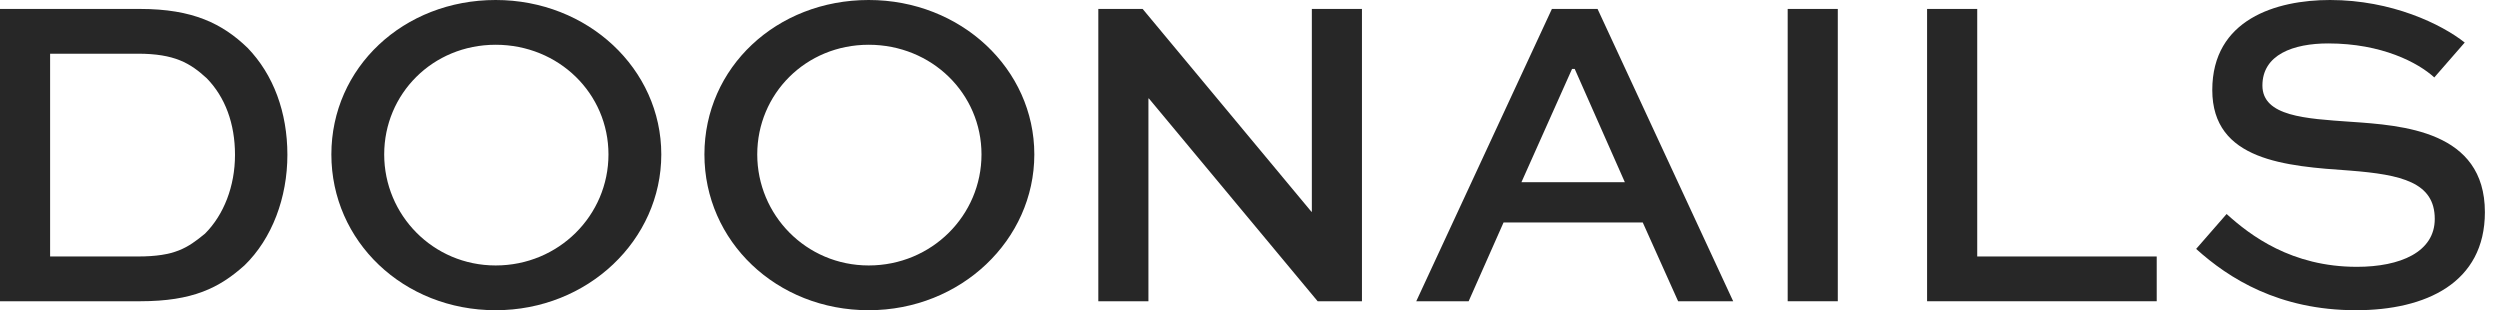
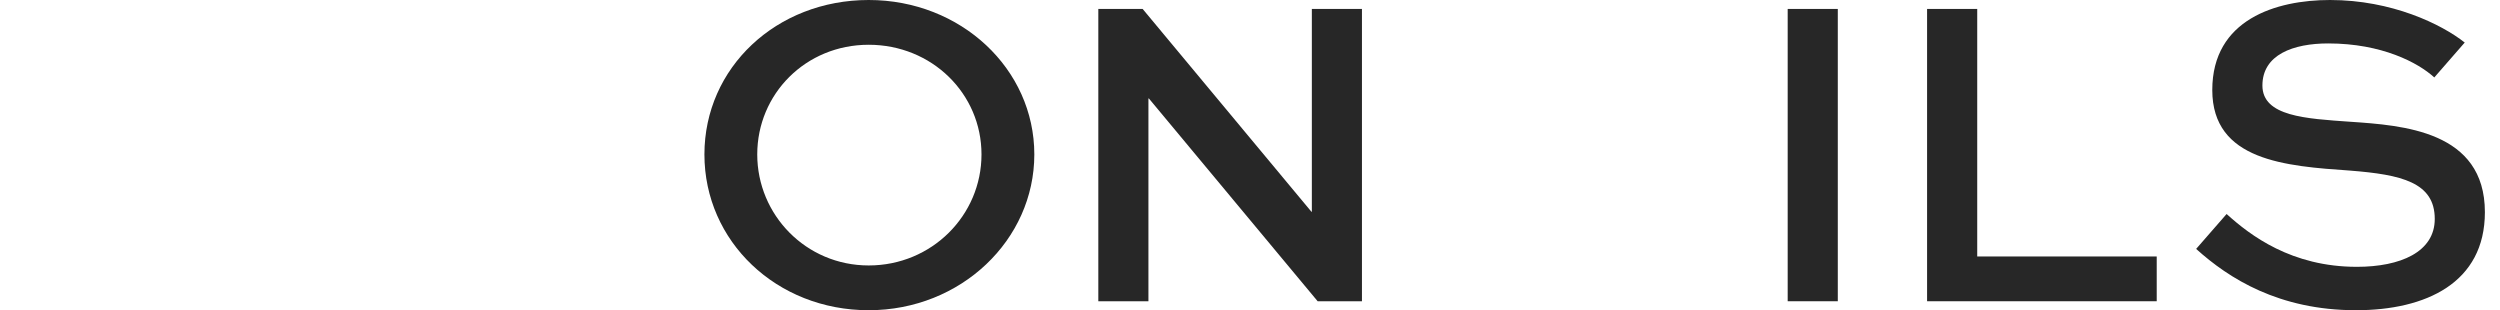
<svg xmlns="http://www.w3.org/2000/svg" fill="none" viewBox="0 0 137 17" height="17" width="137">
  <g id="Group">
-     <path fill="#272727" d="M0 16.508V0.49H7.679C10.574 0.49 12.192 1.299 13.567 2.623C14.989 4.094 15.749 6.156 15.749 8.487C15.749 10.818 14.916 13.073 13.394 14.546C12.021 15.773 10.572 16.508 7.679 16.508H0ZM7.555 14.055C9.59 14.055 10.277 13.588 11.234 12.804C12.265 11.773 12.878 10.204 12.878 8.487C12.878 6.769 12.338 5.323 11.332 4.292C10.425 3.458 9.566 2.943 7.555 2.943H2.746V14.055H7.555Z" id="Vector" />
-     <path fill="#272727" d="M27.162 0C32.215 0 36.239 3.777 36.239 8.463C36.239 13.149 32.217 17 27.162 17C22.108 17 18.159 13.223 18.159 8.463C18.159 3.704 22.11 0 27.162 0ZM27.162 14.547C30.622 14.547 33.344 11.8 33.344 8.463C33.344 5.126 30.622 2.453 27.162 2.453C23.703 2.453 21.054 5.151 21.054 8.463C21.054 11.776 23.727 14.547 27.162 14.547Z" id="Vector_2" />
    <path fill="#272727" d="M47.605 0C52.658 0 56.681 3.777 56.681 8.463C56.681 13.149 52.658 17 47.605 17C42.552 17 38.602 13.223 38.602 8.463C38.602 3.704 42.55 0 47.605 0ZM47.605 14.547C51.064 14.547 53.786 11.8 53.786 8.463C53.786 5.126 51.062 2.453 47.605 2.453C44.147 2.453 41.497 5.151 41.497 8.463C41.497 11.776 44.17 14.547 47.605 14.547Z" id="Vector_3" />
    <path fill="#272727" d="M74.635 0.49V16.508H72.207L62.959 5.396H62.934V16.508H60.188V0.49H62.617L71.864 11.602H71.889V0.49H74.635Z" id="Vector_4" />
-     <path fill="#272727" d="M85.044 0.49H87.546L94.978 16.508H91.961L90.023 12.191H82.395L80.482 16.508H77.611L85.044 0.49ZM83.375 9.984H89.041L86.295 3.778H86.148L83.375 9.984Z" id="Vector_5" />
    <path fill="#272727" d="M97.965 16.508V0.49H100.711V16.508H97.965Z" id="Vector_6" />
    <path fill="#272727" d="M108.352 0.49V14.055H118.188V16.508H105.604V0.49H108.35H108.352Z" id="Vector_7" />
    <path fill="#272727" d="M133.399 4.244C132.516 3.435 130.528 2.38 127.586 2.38C125.673 2.38 123.98 2.993 123.98 4.686C123.98 6.379 126.359 6.501 128.788 6.672C131.659 6.868 136.172 7.163 136.172 11.627C136.172 15.503 132.934 17 129.106 17C124.886 17 122.14 15.258 120.349 13.64L122.018 11.727C123.318 12.905 125.575 14.622 129.157 14.622C131.536 14.622 133.425 13.813 133.425 11.998C133.425 9.987 131.585 9.569 128.788 9.349C125.255 9.105 121.233 8.809 121.233 4.934C121.233 1.059 124.74 0 127.684 0C131.07 0 133.792 1.324 135.067 2.331L133.399 4.244Z" id="Vector_8" />
  </g>
</svg>